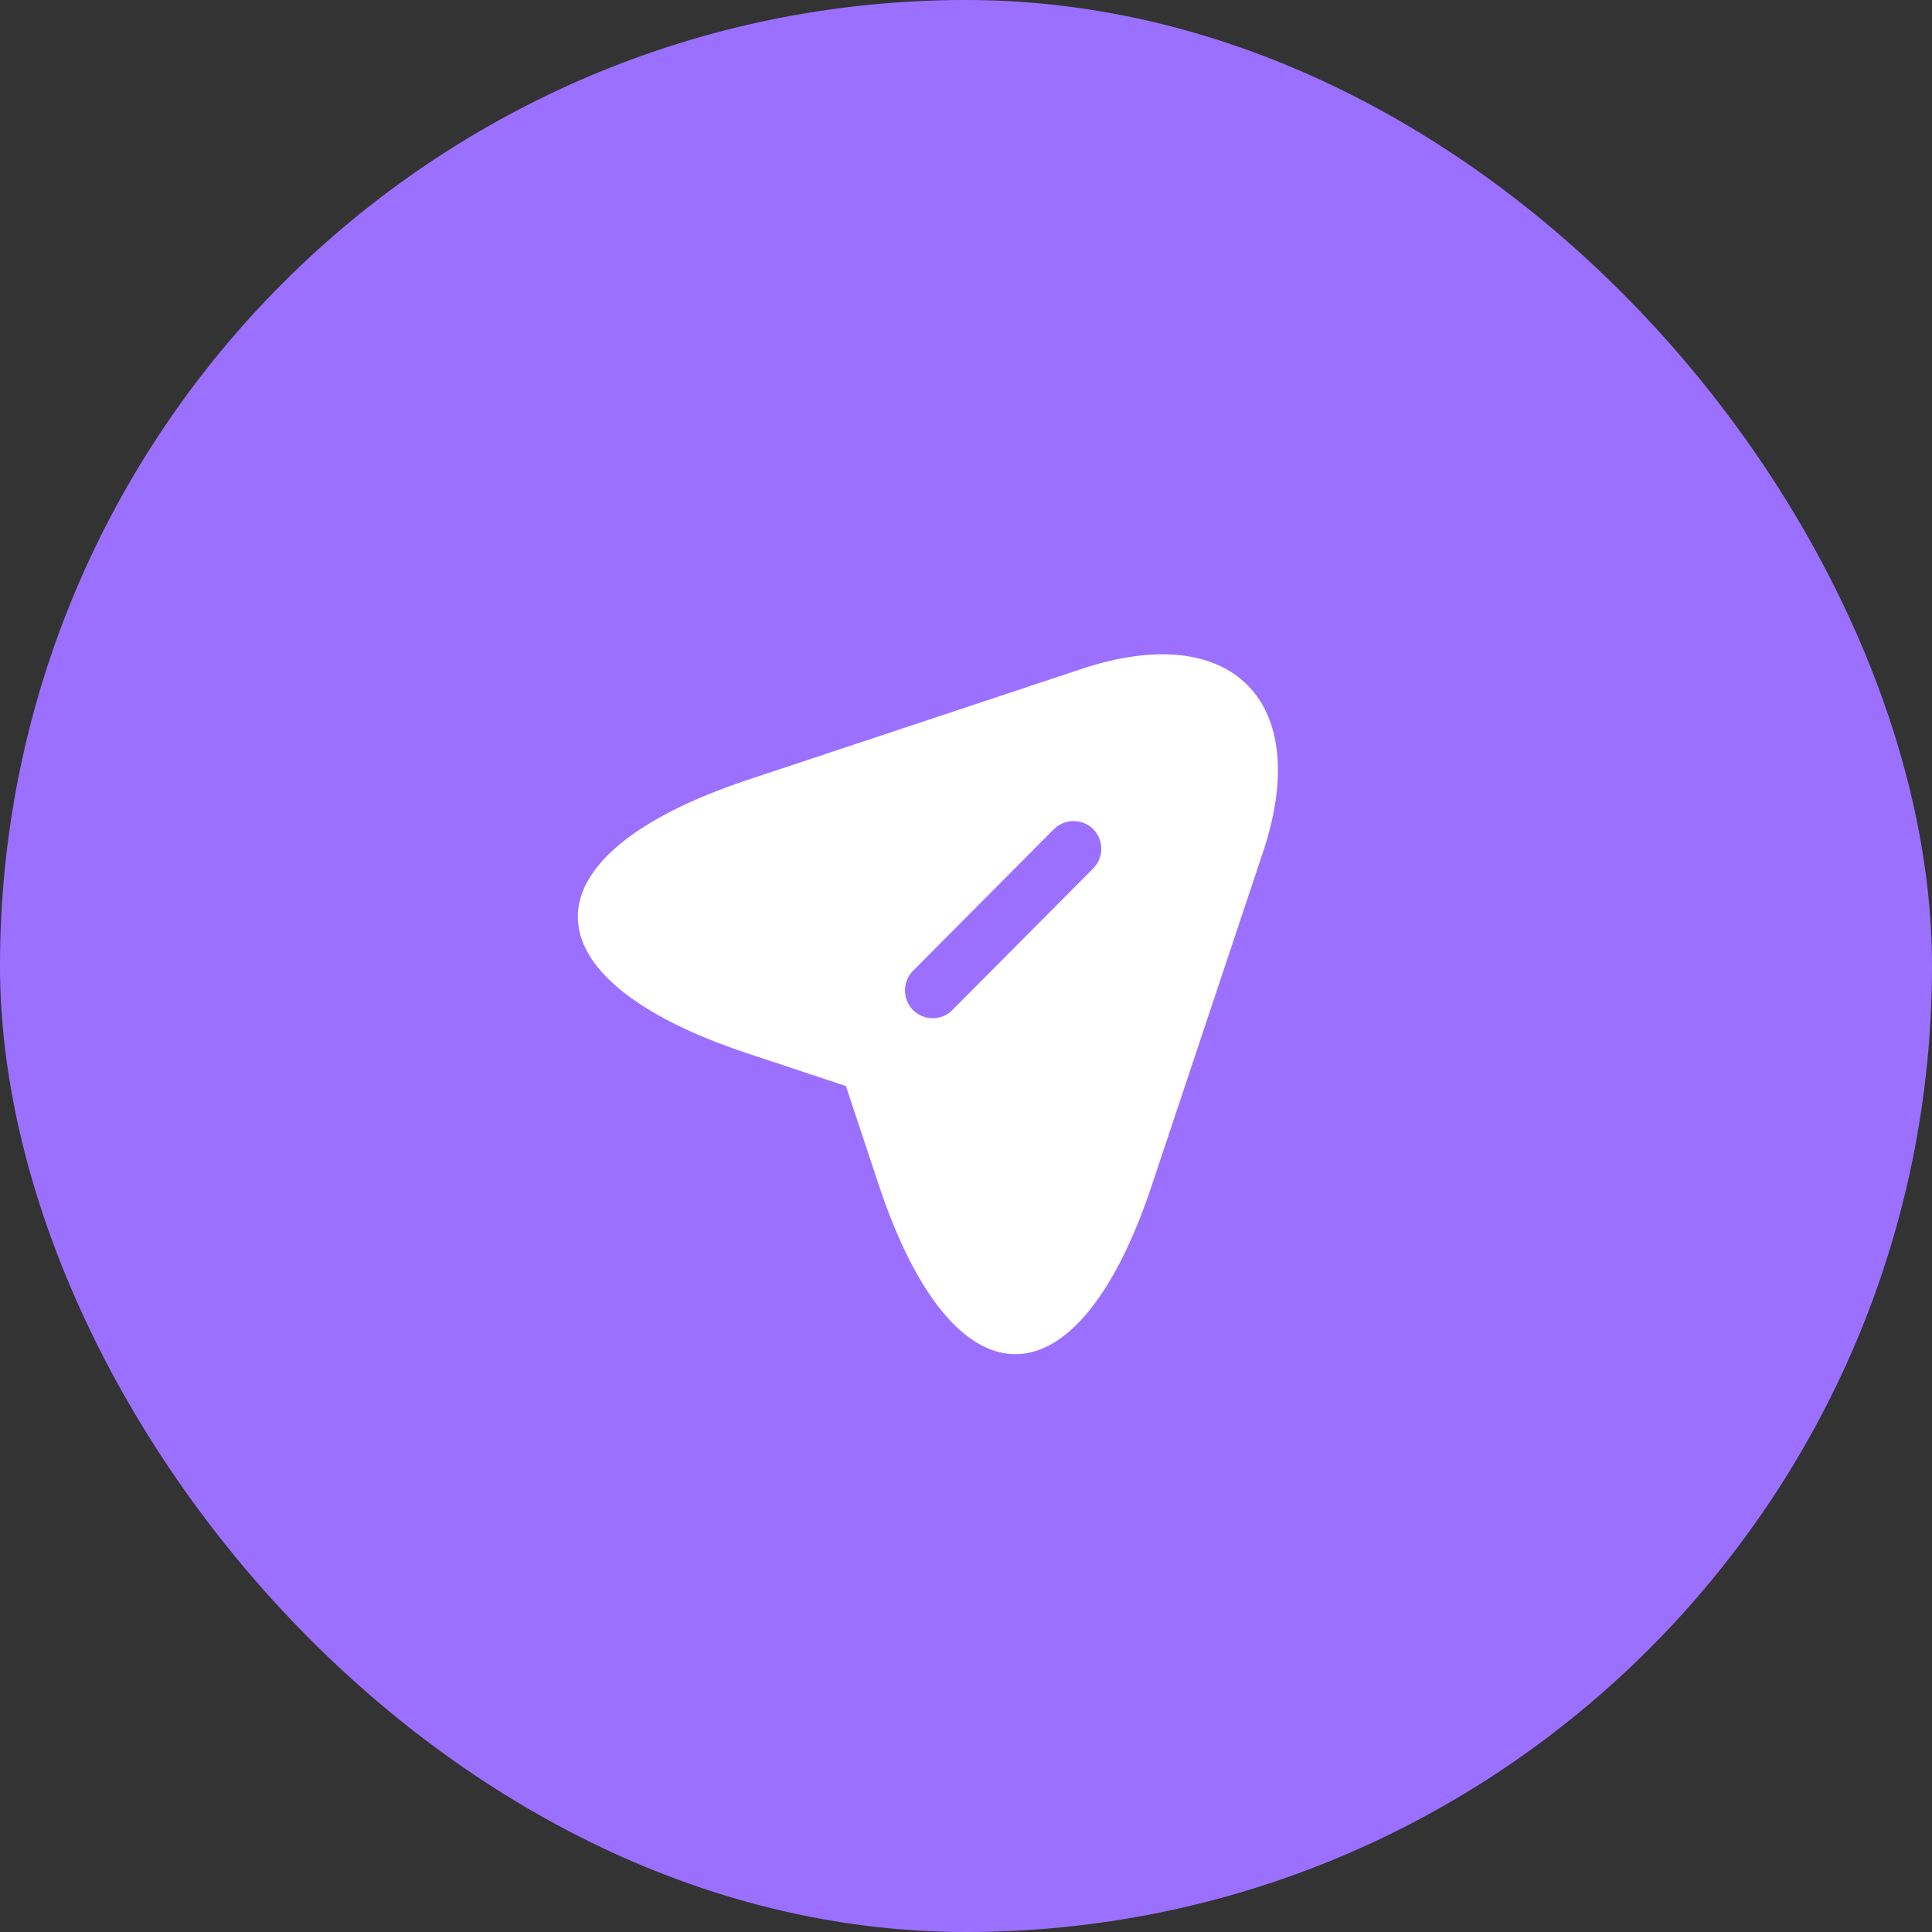
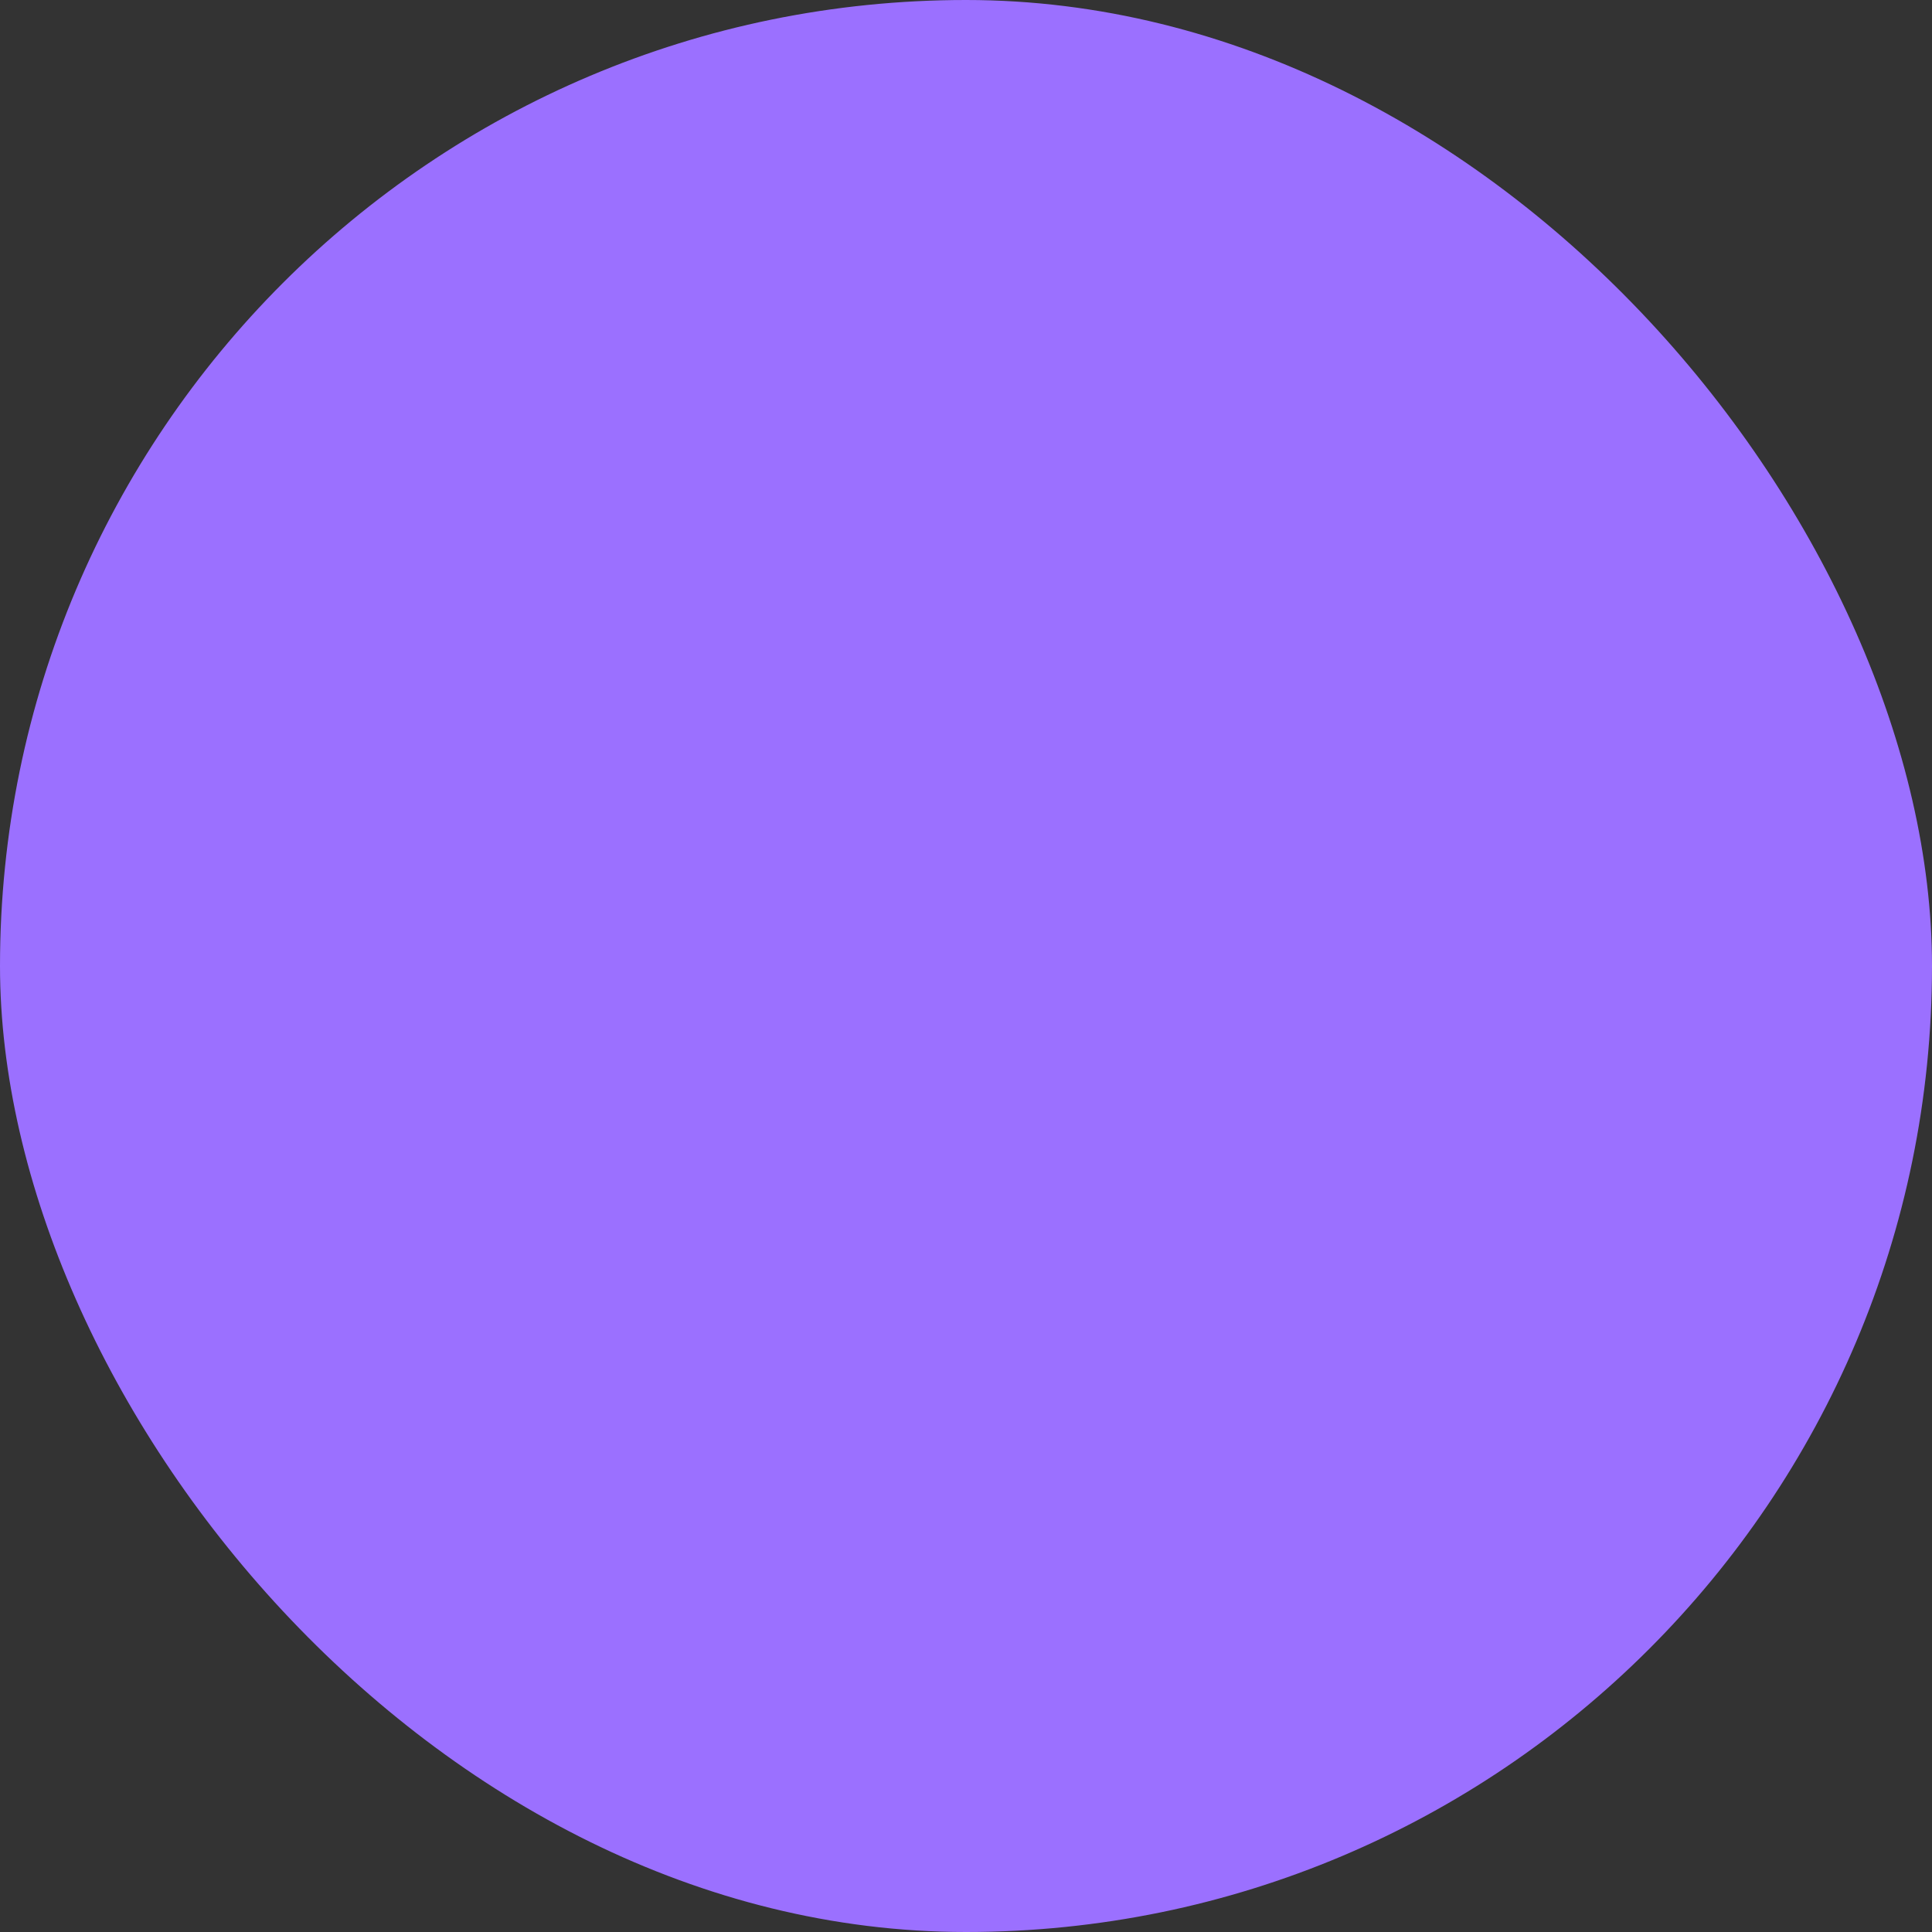
<svg xmlns="http://www.w3.org/2000/svg" width="76" height="76" viewBox="0 0 76 76" fill="none">
  <rect x="0" y="0" width="76" height="76" fill="#333333" stroke="none" />
  <rect width="76" height="76" rx="38" fill="#9B70FF" />
-   <path d="M42.538 26.317L29.369 30.692C20.517 33.652 20.517 38.479 29.369 41.425L33.277 42.723L34.575 46.631C37.521 55.483 42.363 55.483 45.308 46.631L49.698 33.477C51.652 27.571 48.444 24.348 42.538 26.317ZM43.004 34.162L37.462 39.733C37.244 39.952 36.967 40.054 36.69 40.054C36.413 40.054 36.136 39.952 35.917 39.733C35.494 39.31 35.494 38.61 35.917 38.187L41.458 32.617C41.881 32.194 42.581 32.194 43.004 32.617C43.427 33.039 43.427 33.739 43.004 34.162Z" fill="white" />
</svg>